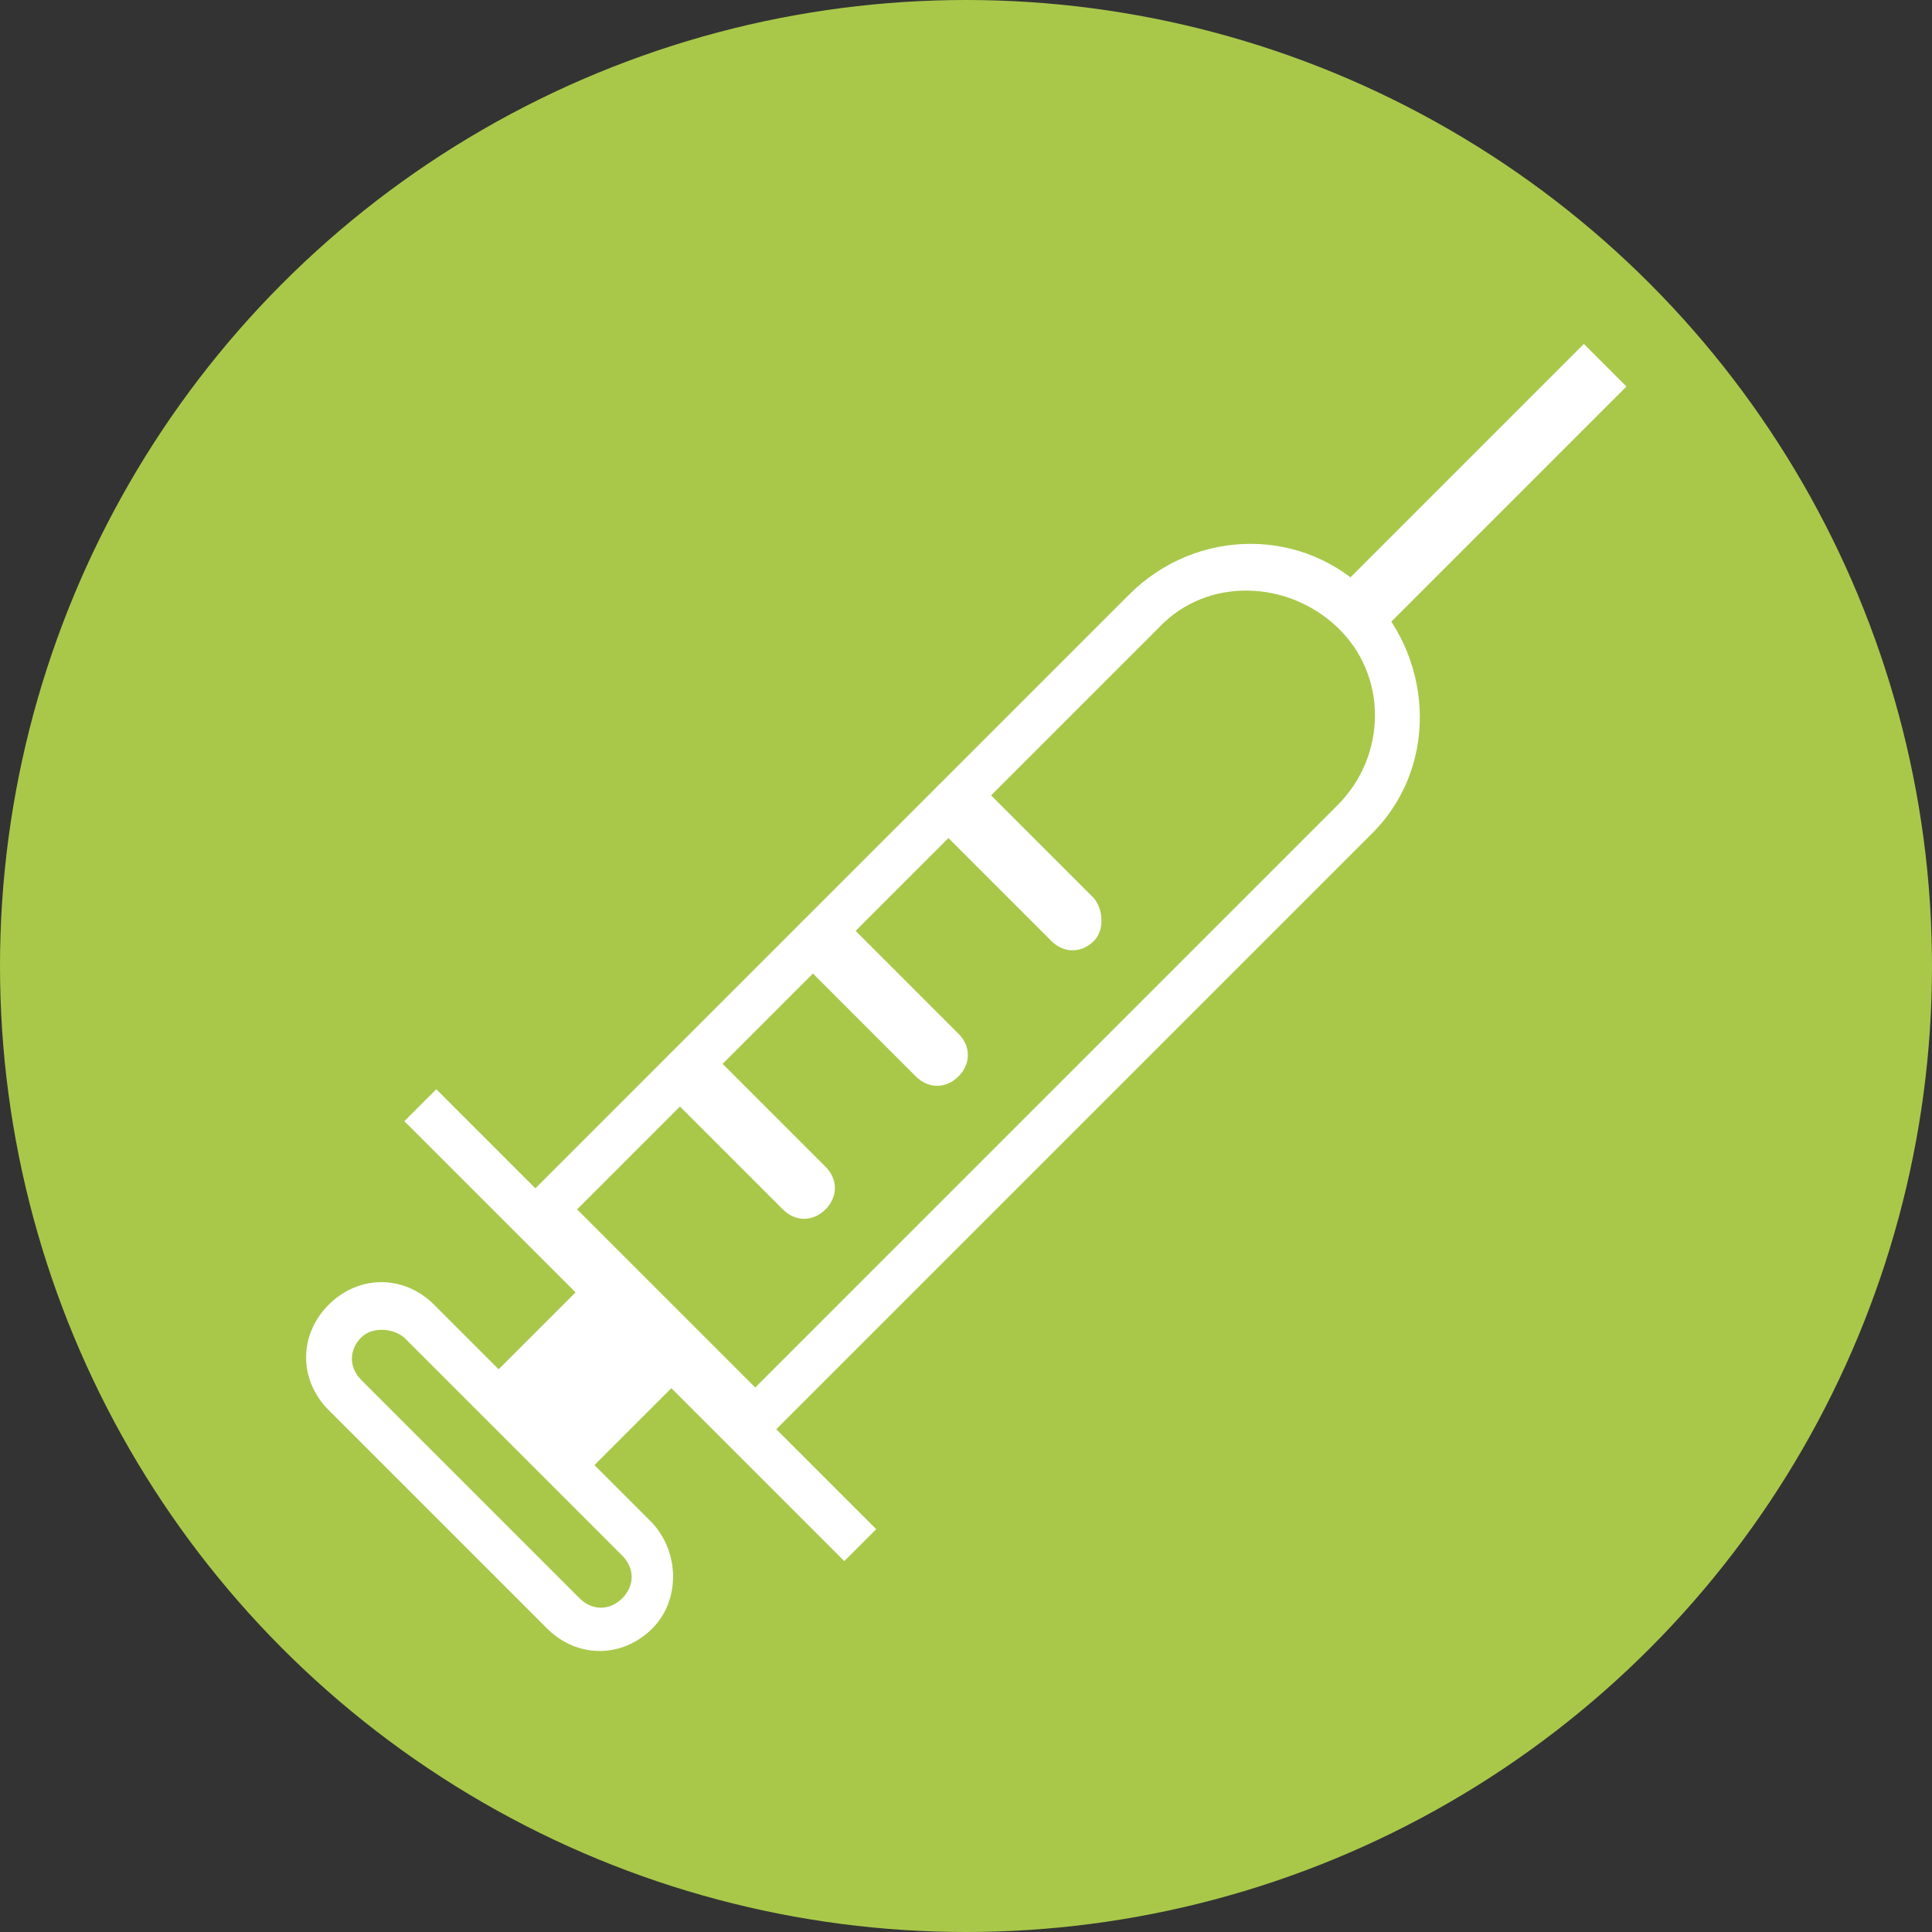
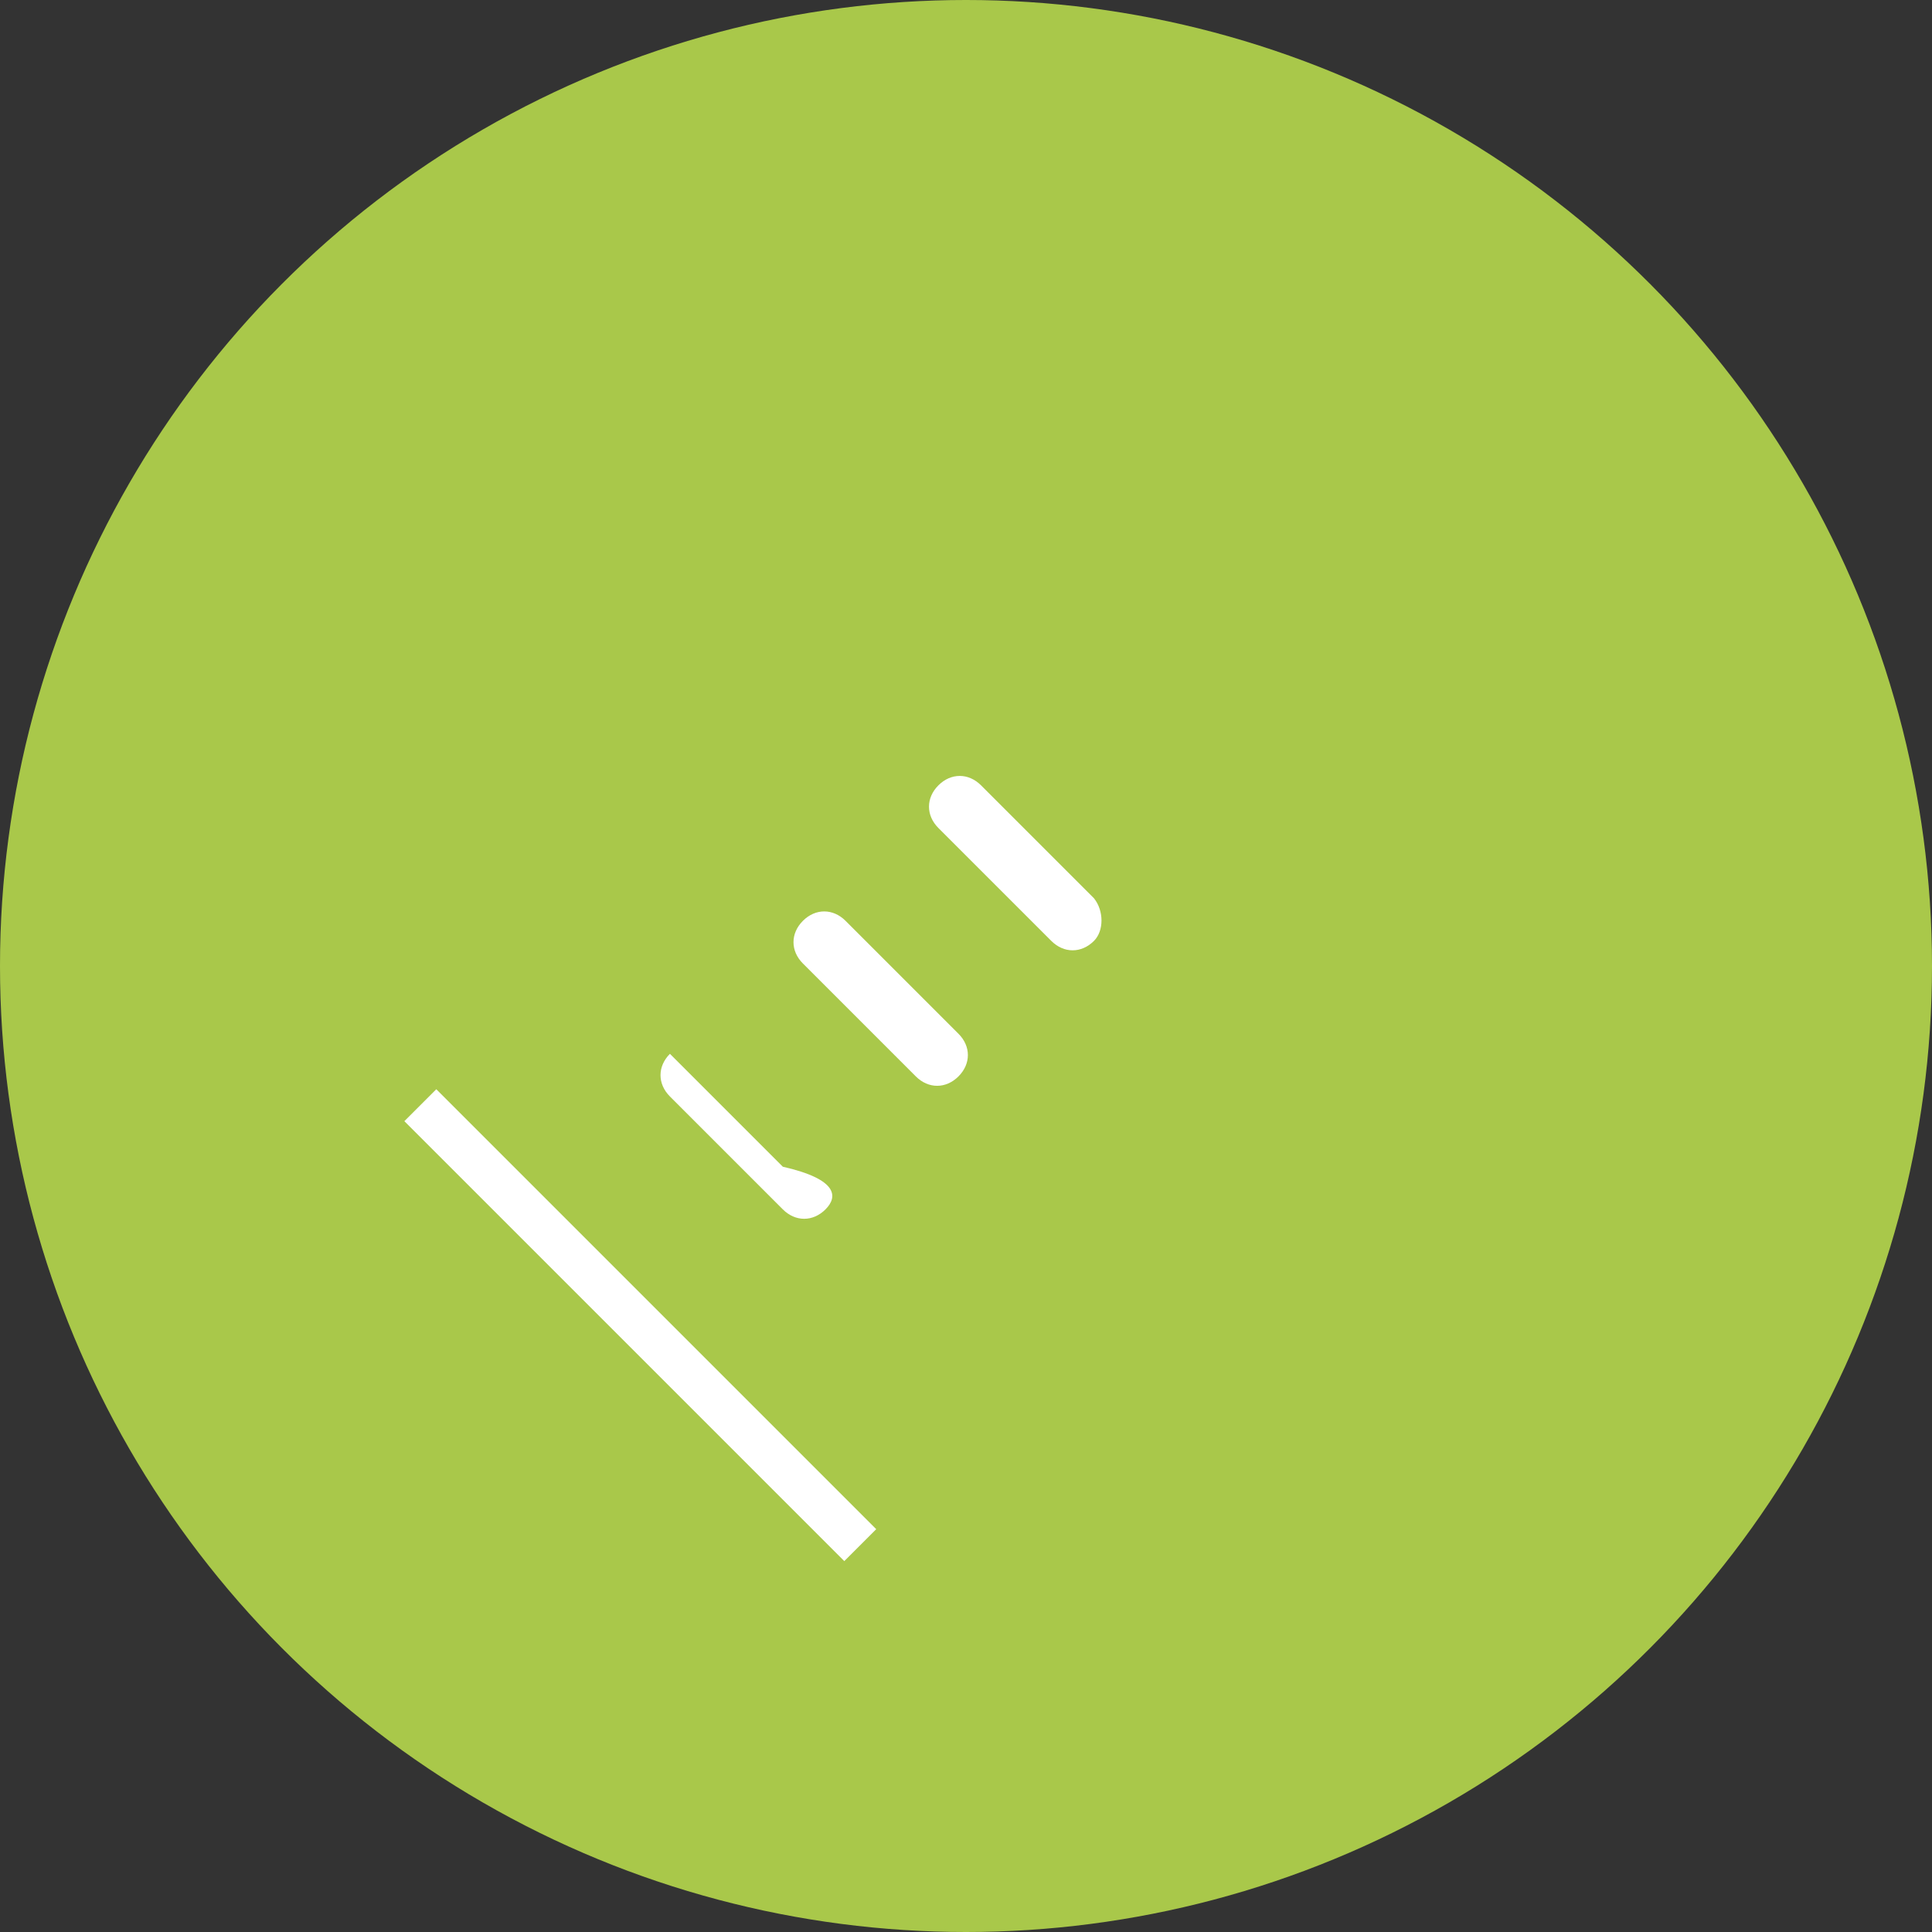
<svg xmlns="http://www.w3.org/2000/svg" version="1.1" id="Capa_1" x="0px" y="0px" viewBox="0 0 77 77" style="enable-background:new 0 0 77 77;" xml:space="preserve">
  <rect x="0" y="0" width="77" height="77" fill="#333333" stroke="none" />
  <style type="text/css">
	.st0{fill:#A9C84A;}
	.st1{fill:#FFFFFF;}
</style>
  <circle class="st0" cx="38.5" cy="38.5" r="38.5" />
  <g>
-     <rect x="52.5" y="18.1" transform="matrix(0.707 -0.707 0.707 0.707 3.737 47.503)" class="st1" width="13.4" height="2.4" />
-     <rect x="20.1" y="52" transform="matrix(0.707 -0.707 0.707 0.707 -31.759 32.678)" class="st1" width="7" height="5.4" />
-     <path class="st1" d="M32.9,48.2c-0.5,0.5-1.2,0.5-1.7,0l-4.5-4.5c-0.5-0.5-0.5-1.2,0-1.7s1.2-0.5,1.7,0l4.5,4.5   C33.4,47,33.4,47.7,32.9,48.2z" />
+     <path class="st1" d="M32.9,48.2c-0.5,0.5-1.2,0.5-1.7,0l-4.5-4.5c-0.5-0.5-0.5-1.2,0-1.7l4.5,4.5   C33.4,47,33.4,47.7,32.9,48.2z" />
    <path class="st1" d="M38.2,42.9c-0.5,0.5-1.2,0.5-1.7,0l-4.5-4.5c-0.5-0.5-0.5-1.2,0-1.7s1.2-0.5,1.7,0l4.5,4.5   C38.7,41.7,38.7,42.4,38.2,42.9z" />
    <path class="st1" d="M43.6,37.5c-0.5,0.5-1.2,0.5-1.7,0l-4.5-4.5c-0.5-0.5-0.5-1.2,0-1.7s1.2-0.5,1.7,0l4.5,4.5   C44,36.3,44,37.1,43.6,37.5z" />
-     <path class="st1" d="M54.6,33.3L30.1,57.8l-9.6-9.6L45,23.7c2.7-2.7,7-2.7,9.6,0S57.3,30.7,54.6,33.3z M30.1,55.3l23.2-23.2   c2-2,2-5.2,0-7.1s-5.2-2-7.1,0L23,48.2L30.1,55.3z" />
    <rect x="24.6" y="40.4" transform="matrix(0.707 -0.707 0.707 0.707 -29.839 33.514)" class="st1" width="1.8" height="24.8" />
-     <path class="st1" d="M26,64.9c-1.2,1.2-3,1.2-4.2,0l-8.7-8.7c-1.2-1.2-1.2-3,0-4.2s3-1.2,4.2,0l8.7,8.7   C27.1,61.9,27.1,63.8,26,64.9z M14.4,53.3c-0.5,0.5-0.5,1.2,0,1.7l8.7,8.7c0.5,0.5,1.2,0.5,1.7,0c0.5-0.5,0.5-1.2,0-1.7l-8.7-8.7   C15.6,52.9,14.8,52.9,14.4,53.3z" />
  </g>
</svg>